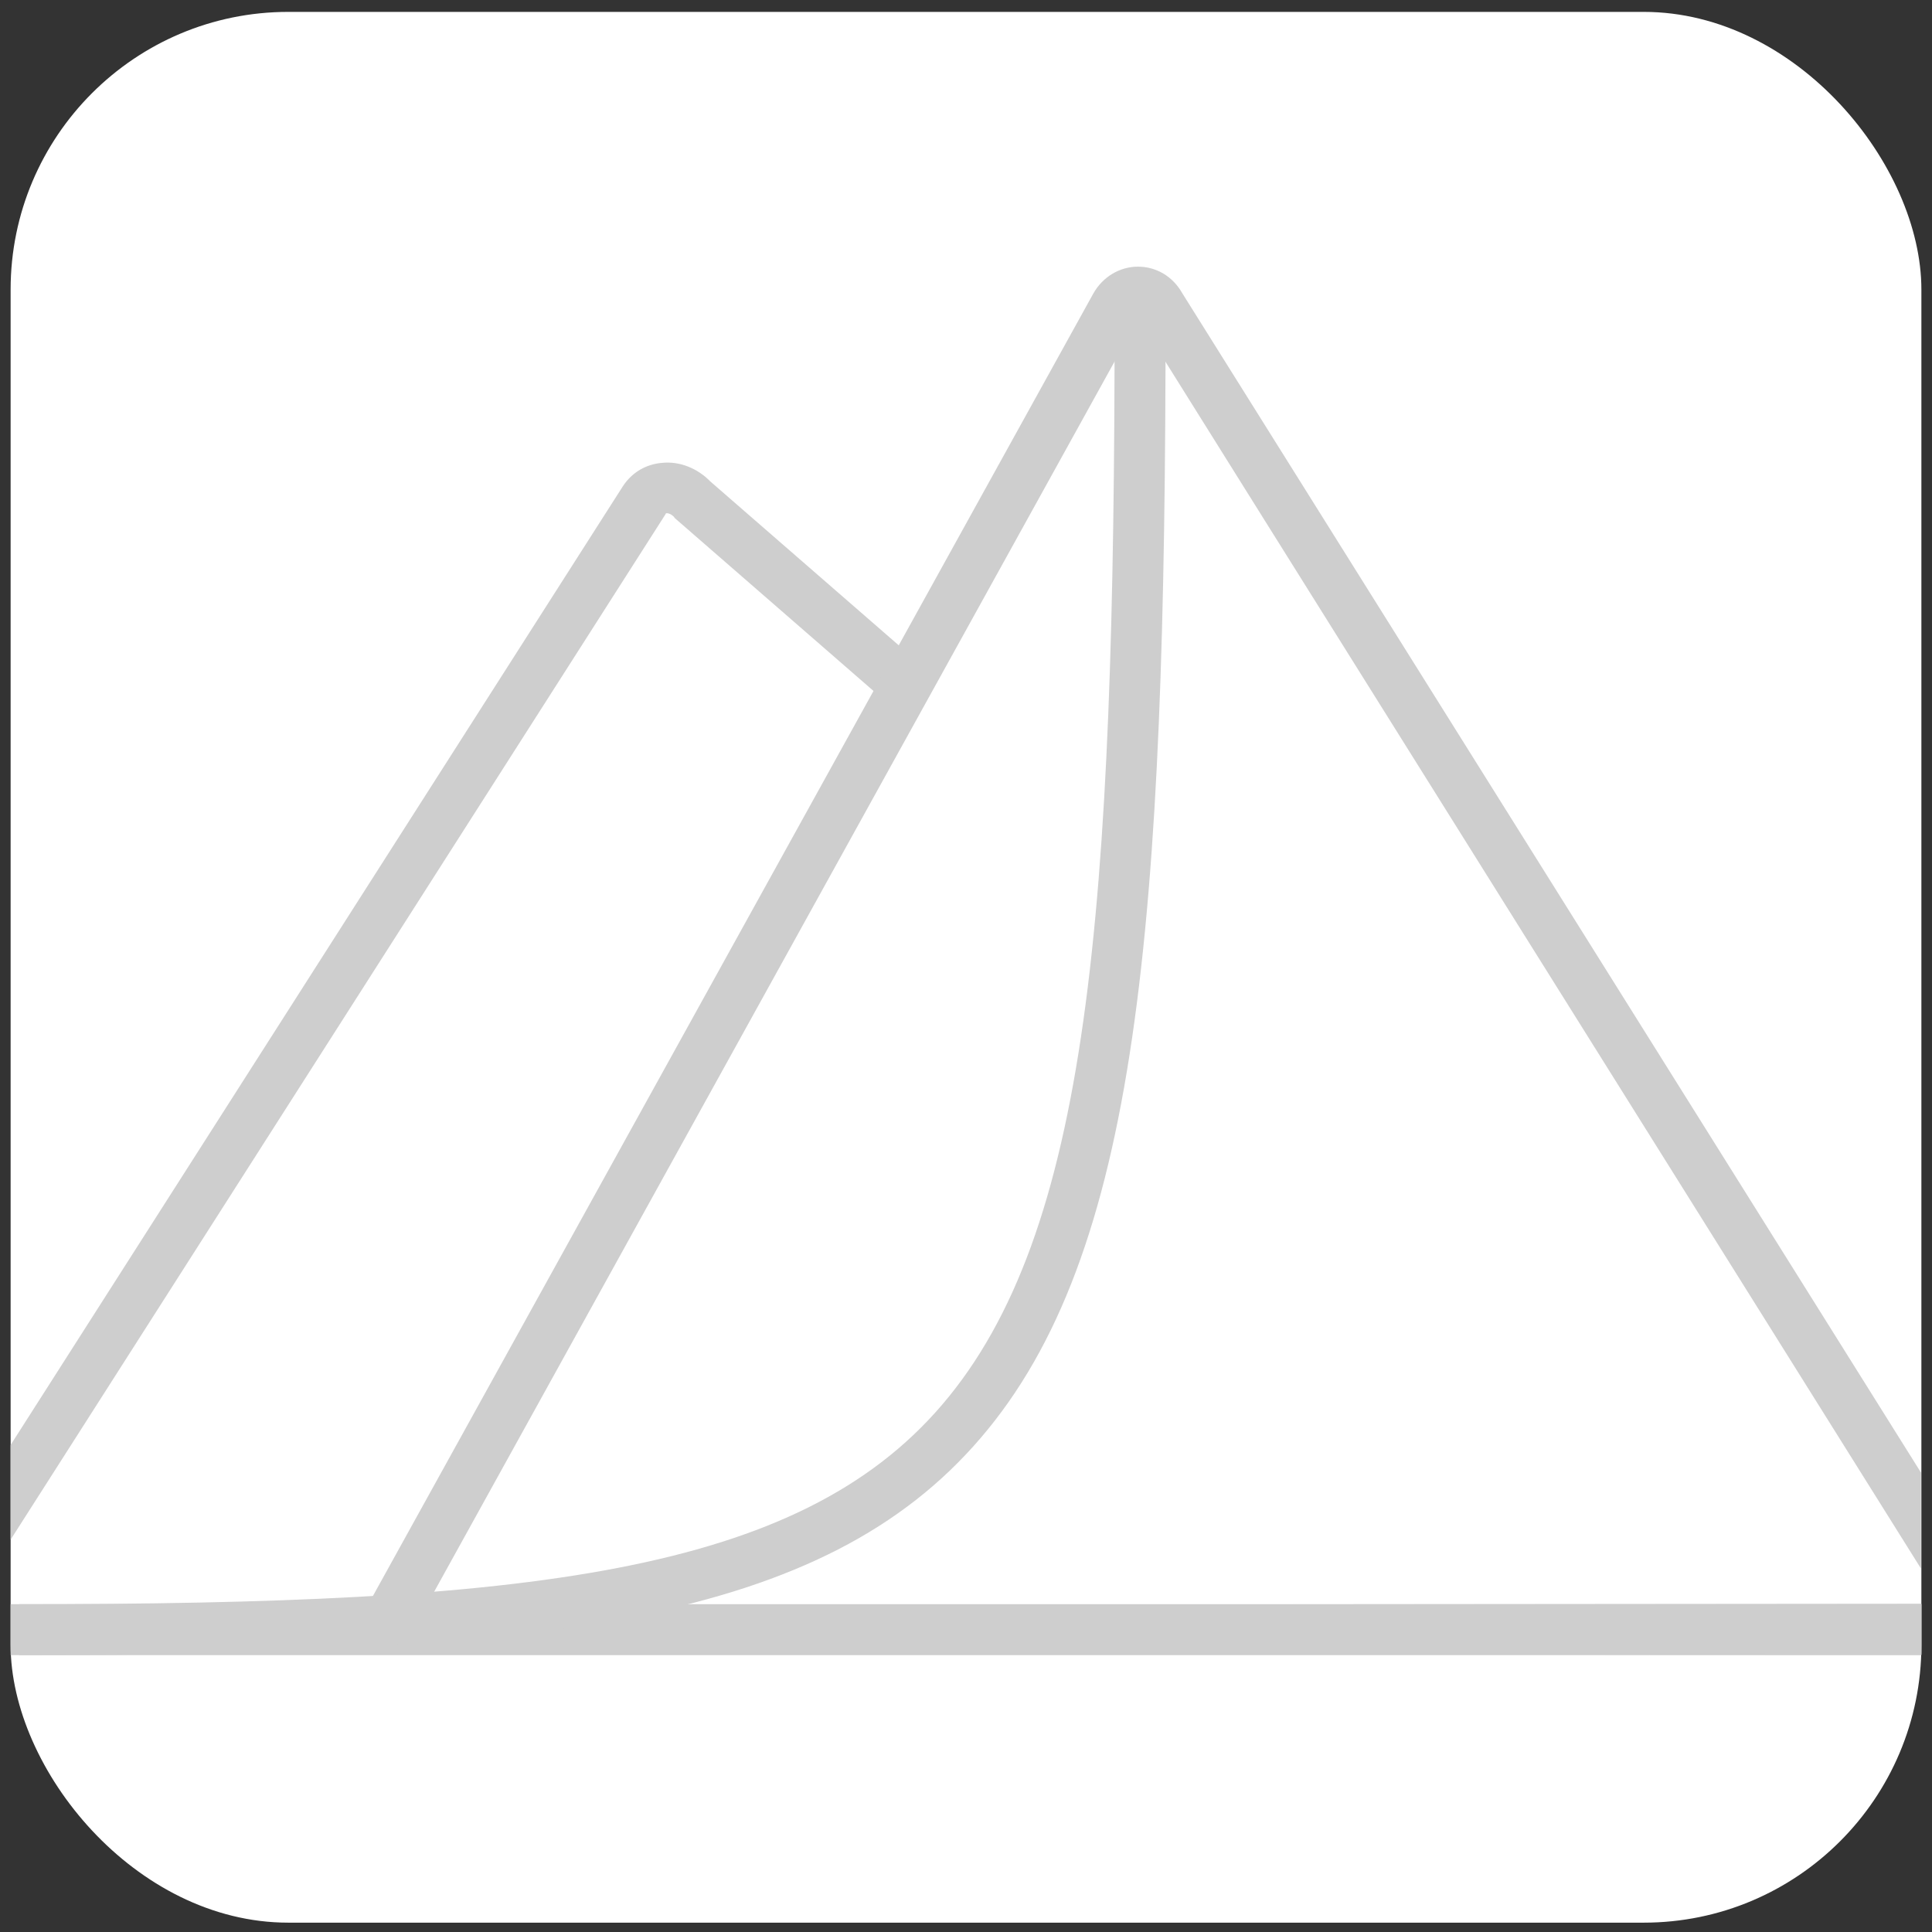
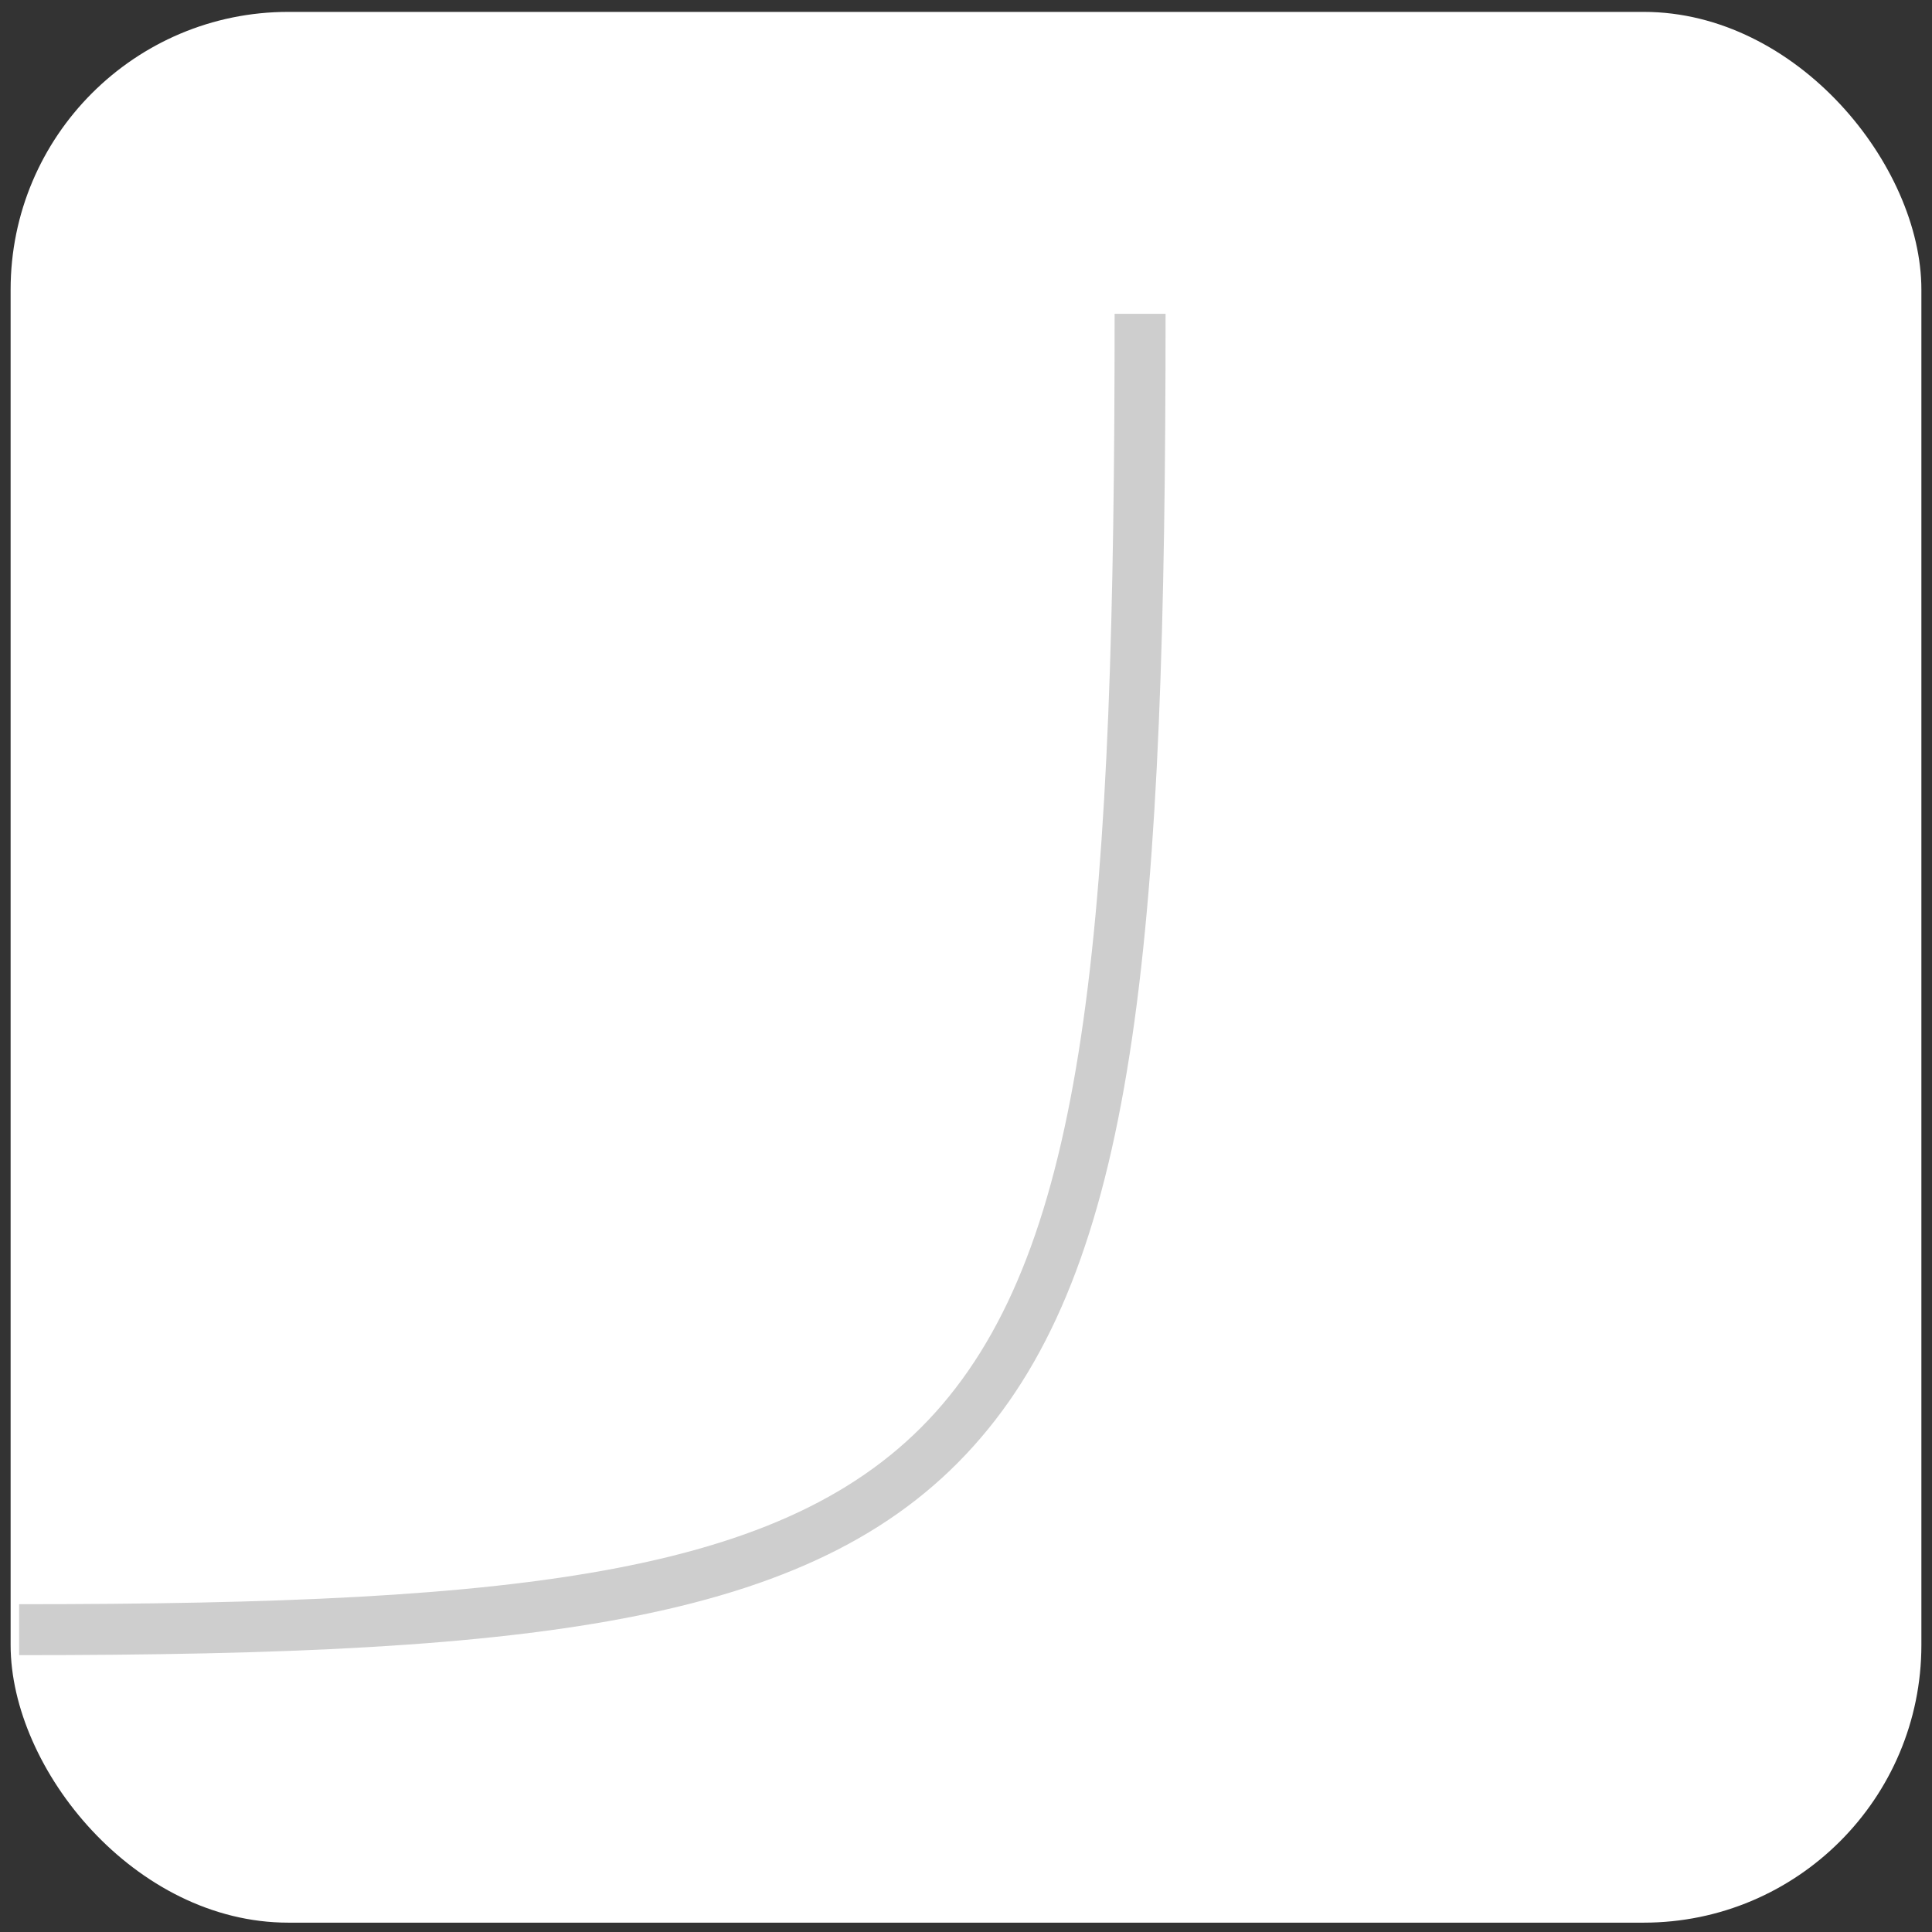
<svg xmlns="http://www.w3.org/2000/svg" id="_Слой_1" data-name="Слой_1" version="1.1" viewBox="0 0 455 455">
  <rect x="0" y="0" width="455" height="455" fill="#333333" stroke="none" />
  <defs>
    <style> .st0 { fill: #cecece; } .st1 { fill: #fff; } </style>
  </defs>
  <g id="_Слой_11" data-name="_Слой_1">
    <rect id="_Прямоугольник" class="st1" x="2.5" y="2.8" width="450" height="450" rx="65.4" ry="65.4" />
-     <path id="_Треугольник_1" class="st0" d="M156.8,120.9c.3-.1,1.1,0,1.9.8l.2.3,53.8,46.8,6-10.7-51.4-44.7c-3-3.1-7.2-4.8-11.3-4.4-3.9.3-7.2,2.3-9.3,5.5L2.5,340.3v22.3L156.8,121l-0-.1Z" />
-     <rect id="_Линия_1" class="st0" x="2.5" y="377.8" width="450" height="12" />
-     <path id="_Треугольник_2" class="st0" d="M100.7,378.2h-.3L268.1,75h0c0,.1,184.3,294.4,184.3,294.4v-22.6L278.4,69c-2.2-3.9-6.1-6.2-10.4-6.2s-8.3,2.4-10.5,6.3L86.2,378.8c-2.3,4.1-1.1,7-.1,8.4,1.8,2.7,366.4,2.5,366.4,2.5v-12l-351.8.3v.2Z" />
-     <path id="_Линия_2" class="st0" d="M262.5,73.8c0,141.9-6.1,216.6-40.6,257-34.1,39.9-97.3,47-217.4,47v12c123.8,0,189.4-7.8,226.5-51.2,37-43.2,43.5-119.8,43.5-264.7h-12v-.1Z" />
+     <path id="_Линия_2" class="st0" d="M262.5,73.8c0,141.9-6.1,216.6-40.6,257-34.1,39.9-97.3,47-217.4,47v12c123.8,0,189.4-7.8,226.5-51.2,37-43.2,43.5-119.8,43.5-264.7h-12v-.1" />
  </g>
</svg>